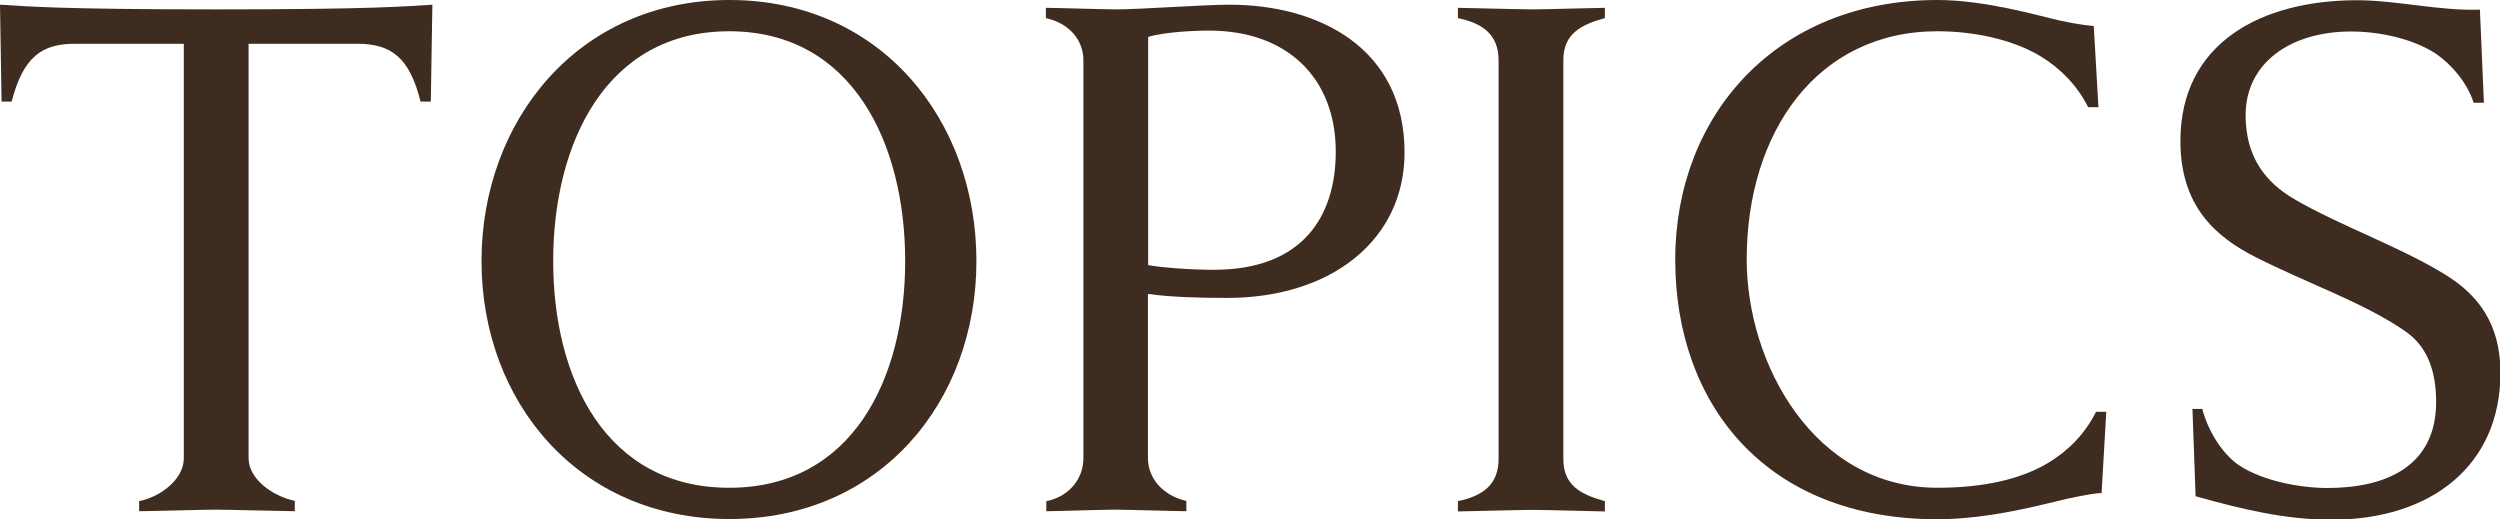
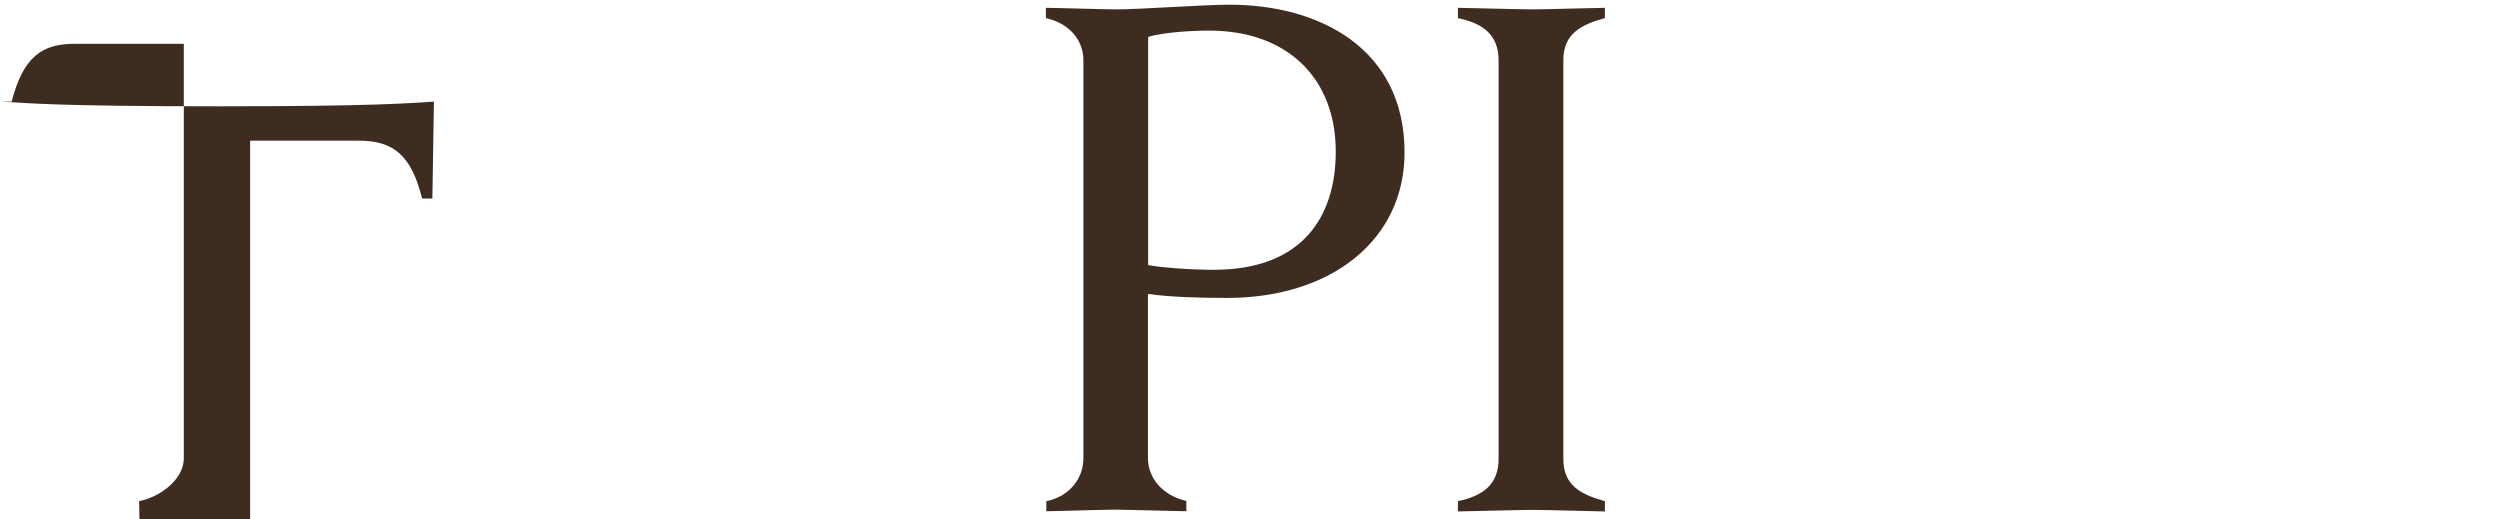
<svg xmlns="http://www.w3.org/2000/svg" id="_レイヤー_2" data-name="レイヤー_2" viewBox="0 0 111.94 23.24">
  <defs>
    <style>
      .cls-1 {
        fill: #3f2c20;
      }
    </style>
  </defs>
  <g id="_レイヤー_1-2" data-name="レイヤー_1">
    <g>
-       <path class="cls-1" d="M6.23,22.44c1.01-.21,2-1.01,2-1.92V1.96H3.36c-1.47,0-2.31.56-2.84,2.59H.07L0,.21c1.19.07,2.59.21,9.7.21s8.47-.14,9.66-.21l-.07,4.34h-.46c-.49-1.99-1.33-2.59-2.83-2.59h-4.87v18.55c0,.91,1.01,1.68,2.07,1.92v.46c-.42,0-2.98-.07-3.57-.07-.53,0-2.94.07-3.4.07v-.46Z" />
-       <path class="cls-1" d="M21.56,11.69c0-6.27,4.31-11.69,11.1-11.69s11.06,5.39,11.06,11.69-4.31,11.55-11.06,11.55-11.1-5.25-11.1-11.55ZM40.53,11.69c0-5.25-2.35-10.29-7.88-10.29s-7.88,5.04-7.88,10.29,2.35,10.15,7.88,10.15,7.88-4.9,7.88-10.15Z" />
+       <path class="cls-1" d="M6.23,22.44c1.01-.21,2-1.01,2-1.92V1.96H3.36c-1.47,0-2.31.56-2.84,2.59H.07c1.19.07,2.59.21,9.7.21s8.47-.14,9.66-.21l-.07,4.34h-.46c-.49-1.99-1.33-2.59-2.83-2.59h-4.87v18.55c0,.91,1.01,1.68,2.07,1.92v.46c-.42,0-2.98-.07-3.57-.07-.53,0-2.94.07-3.4.07v-.46Z" />
      <path class="cls-1" d="M46.86,22.44c1.02-.21,1.65-1.01,1.65-1.92V2.7c0-.88-.6-1.65-1.68-1.89v-.46c.42,0,2.59.07,3.18.07,1.02,0,3.89-.21,5.04-.21,3.99,0,7.84,1.93,7.84,6.62,0,3.89-3.25,6.51-7.95,6.51-1.26,0-2.59-.04-3.54-.18v7.35c0,.91.67,1.68,1.72,1.92v.46c-.42,0-2.63-.07-3.22-.07-.52,0-2.59.07-3.05.07v-.46ZM51.41,11.87c.6.11,1.86.21,2.94.21,4.03,0,5.46-2.45,5.46-5.29,0-3.29-2.17-5.42-5.67-5.42-.77,0-2,.07-2.73.28v10.22Z" />
      <path class="cls-1" d="M65.28,22.44c1.15-.24,1.82-.77,1.82-1.89V2.7c0-1.12-.67-1.65-1.82-1.89v-.46c.24,0,2.76.07,3.36.07.53,0,2.94-.07,3.22-.07v.46c-1.12.31-1.86.73-1.86,1.89v17.85c0,1.16.74,1.58,1.86,1.89v.46c-.25,0-2.7-.07-3.22-.07-.59,0-3.08.07-3.36.07v-.46Z" />
-       <path class="cls-1" d="M94.31,18.45l-.21,3.64c-.07-.04-.59.04-1.58.25-.91.21-3.39.91-5.78.91-7.67,0-11.73-5.15-11.73-11.62S79.54,0,86.75,0c2.13,0,4.52.7,5.43.91.98.21,1.47.25,1.57.25l.21,3.64h-.46c-.49-.98-1.26-1.75-2.13-2.28-1.23-.74-2.94-1.12-4.62-1.12-5.39,0-8.54,4.52-8.54,10.22,0,4.66,3.01,10.22,8.54,10.22,2.1,0,3.75-.39,4.97-1.12.88-.53,1.64-1.29,2.13-2.28h.46Z" />
-       <path class="cls-1" d="M98.15,18.31h.46c.25.98.91,2.03,1.64,2.52,1.05.7,2.73,1.02,3.96,1.02,2.7,0,4.87-1.02,4.87-3.85,0-1.26-.32-2.45-1.4-3.18-1.82-1.26-4.38-2.14-6.65-3.29-1.89-.95-3.4-2.35-3.4-5.22,0-4.38,3.61-6.3,7.91-6.3,1.75,0,3.75.49,5.5.42l.18,4.17h-.46c-.28-.88-.98-1.71-1.71-2.21-1.05-.67-2.52-.98-3.78-.98-2.7,0-4.72,1.4-4.72,3.75,0,1.89.91,3.01,2.17,3.75,2.03,1.19,4.76,2.14,6.79,3.4,1.47.91,2.45,2.21,2.45,4.38,0,4.17-3.12,6.58-7.56,6.58-2.06,0-3.99-.46-6.09-1.05l-.14-3.89Z" />
    </g>
  </g>
</svg>